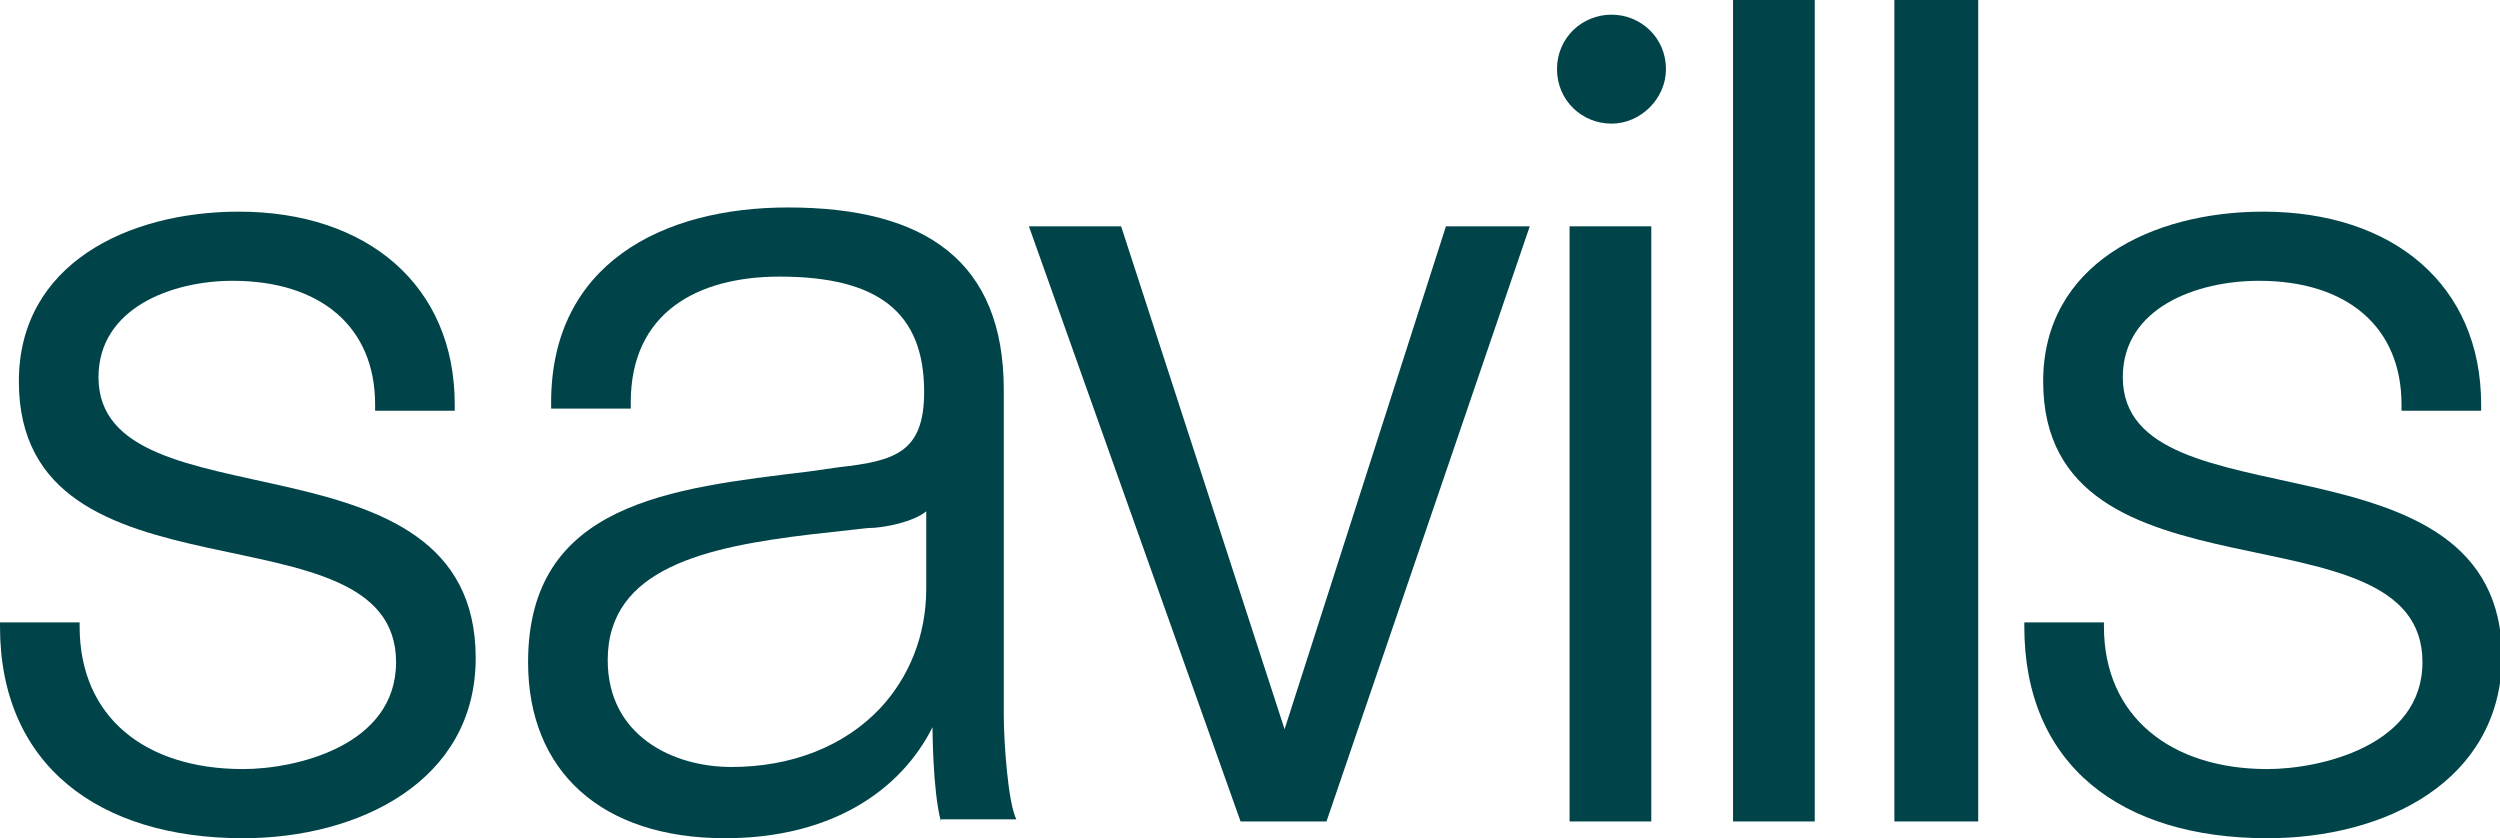
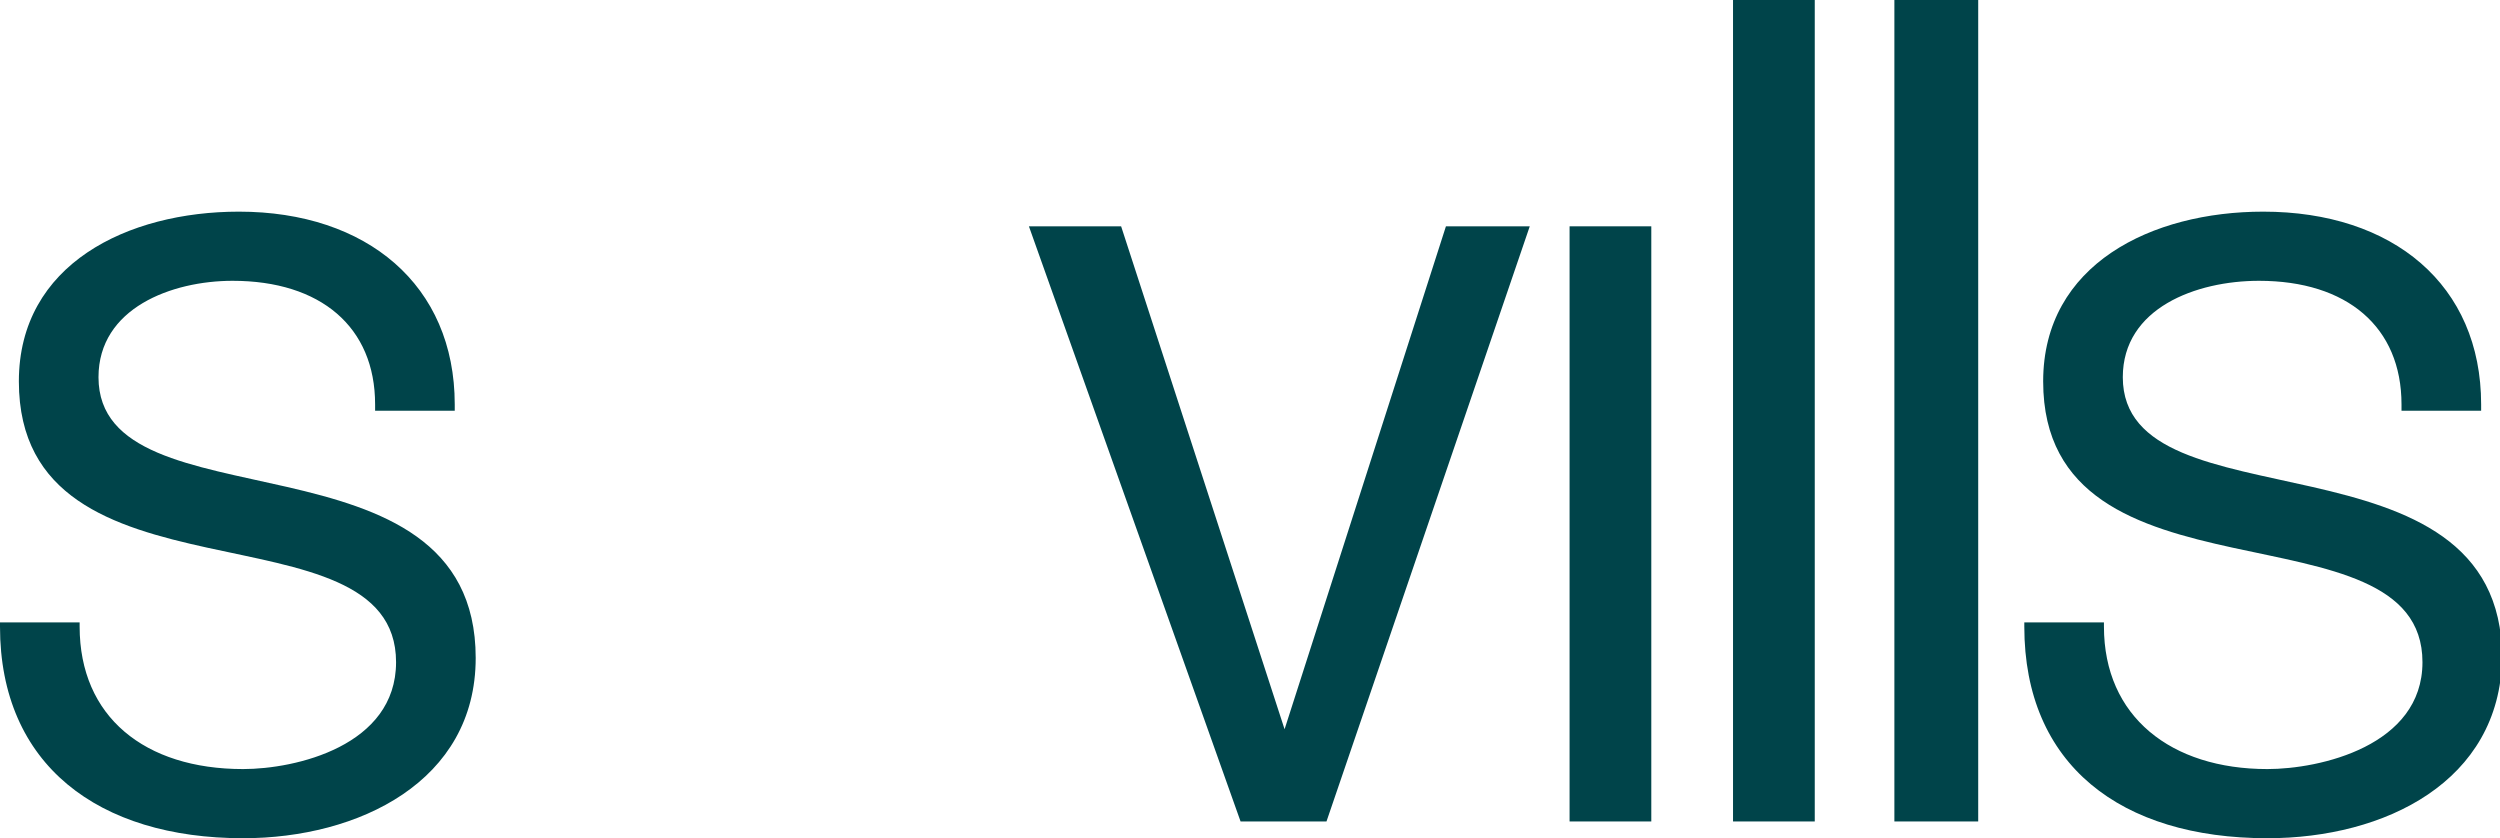
<svg xmlns="http://www.w3.org/2000/svg" id="Layer_1" x="0px" y="0px" width="119.3px" height="40px" viewBox="0 0 119.3 40" style="enable-background:new 0 0 119.3 40;" xml:space="preserve">
  <g>
-     <path style="fill:#004349;" d="M79.5,3.3c0-1.5-1.2-2.6-2.6-2.6s-2.6,1.1-2.6,2.6c0,1.5,1.2,2.6,2.6,2.6S79.5,4.7,79.5,3.3 L79.5,3.3z" />
    <path style="fill:#00444A;" d="M11.6,40C4.7,40,0,36.5,0,29.9v-0.2h3.8v0.2c0,4.3,3.1,6.8,7.8,6.8c2.5,0,7.3-1.1,7.3-5.1 c0-7.8-18-2.3-18-13.4c0-5.6,5.2-8.1,10.5-8.1c6.1,0,10.3,3.5,10.3,9.2v0.3h-3.8v-0.3c0-3.7-2.6-5.9-6.8-5.9 c-2.9,0-6.4,1.3-6.4,4.6c0,7.3,18,2.2,18,13.4C22.7,37.3,17.1,40,11.6,40" />
-     <path style="fill:#00444A;" d="M44.2,24.4c-0.6,0.5-2,0.8-2.8,0.8l-2.7,0.3c-5,0.6-9.7,1.6-9.7,6c0,3.6,3.1,5.1,5.9,5.1 c2.9,0,5.4-1,7.1-2.8c1.4-1.5,2.2-3.5,2.2-5.7V24.4z M44.9,39.2c-0.4-1.5-0.4-4.5-0.4-4.5C43,37.7,39.7,40,34.6,40 c-5.9,0-9.4-3.2-9.4-8.4c0-7.6,6.8-8.3,13.4-9.1l1.4-0.2c2.7-0.3,4.1-0.7,4.1-3.6c0-3.8-2.2-5.5-6.9-5.5c-3.9,0-7.1,1.7-7.1,6v0.3 h-3.8v-0.3c0-6.6,5.3-9.3,11.3-9.3c6.6,0,10.3,2.6,10.3,8.7v15.5c0,1.3,0.2,4.2,0.6,5H44.9z" />
    <polygon style="fill:#00444A;" points="63.3,39.2 59.2,39.2 49.1,10.8 53.5,10.8 61.3,34.8 69,10.8 72.7,10.8 73,10.8 " />
    <polygon style="fill:#00444A;" points="74.9,39.2 74.9,10.8 78.6,10.8 78.8,10.8 78.8,39.2 " />
    <polygon style="fill:#00444A;" points="82.7,39.2 82.7,0 86.4,0 86.6,0 86.6,39.2 " />
    <polygon style="fill:#00444A;" points="90.4,39.2 90.4,0 94.1,0 94.4,0 94.4,39.2 " />
    <path style="fill:#00444A;" d="M108.2,40c-7,0-11.6-3.5-11.6-10.1v-0.2h3.8v0.2c0,4.3,3.2,6.8,7.8,6.8c2.5,0,7.4-1.1,7.4-5.1 c0-7.8-18.1-2.3-18.1-13.4c0-5.6,5.2-8.1,10.5-8.1c6.2,0,10.4,3.5,10.4,9.2v0.3h-3.8v-0.3c0-3.7-2.6-5.9-6.8-5.9 c-3,0-6.5,1.3-6.5,4.6c0,7.3,18.1,2.2,18.1,13.4C119.3,37.3,113.8,40,108.2,40" />
  </g>
</svg>